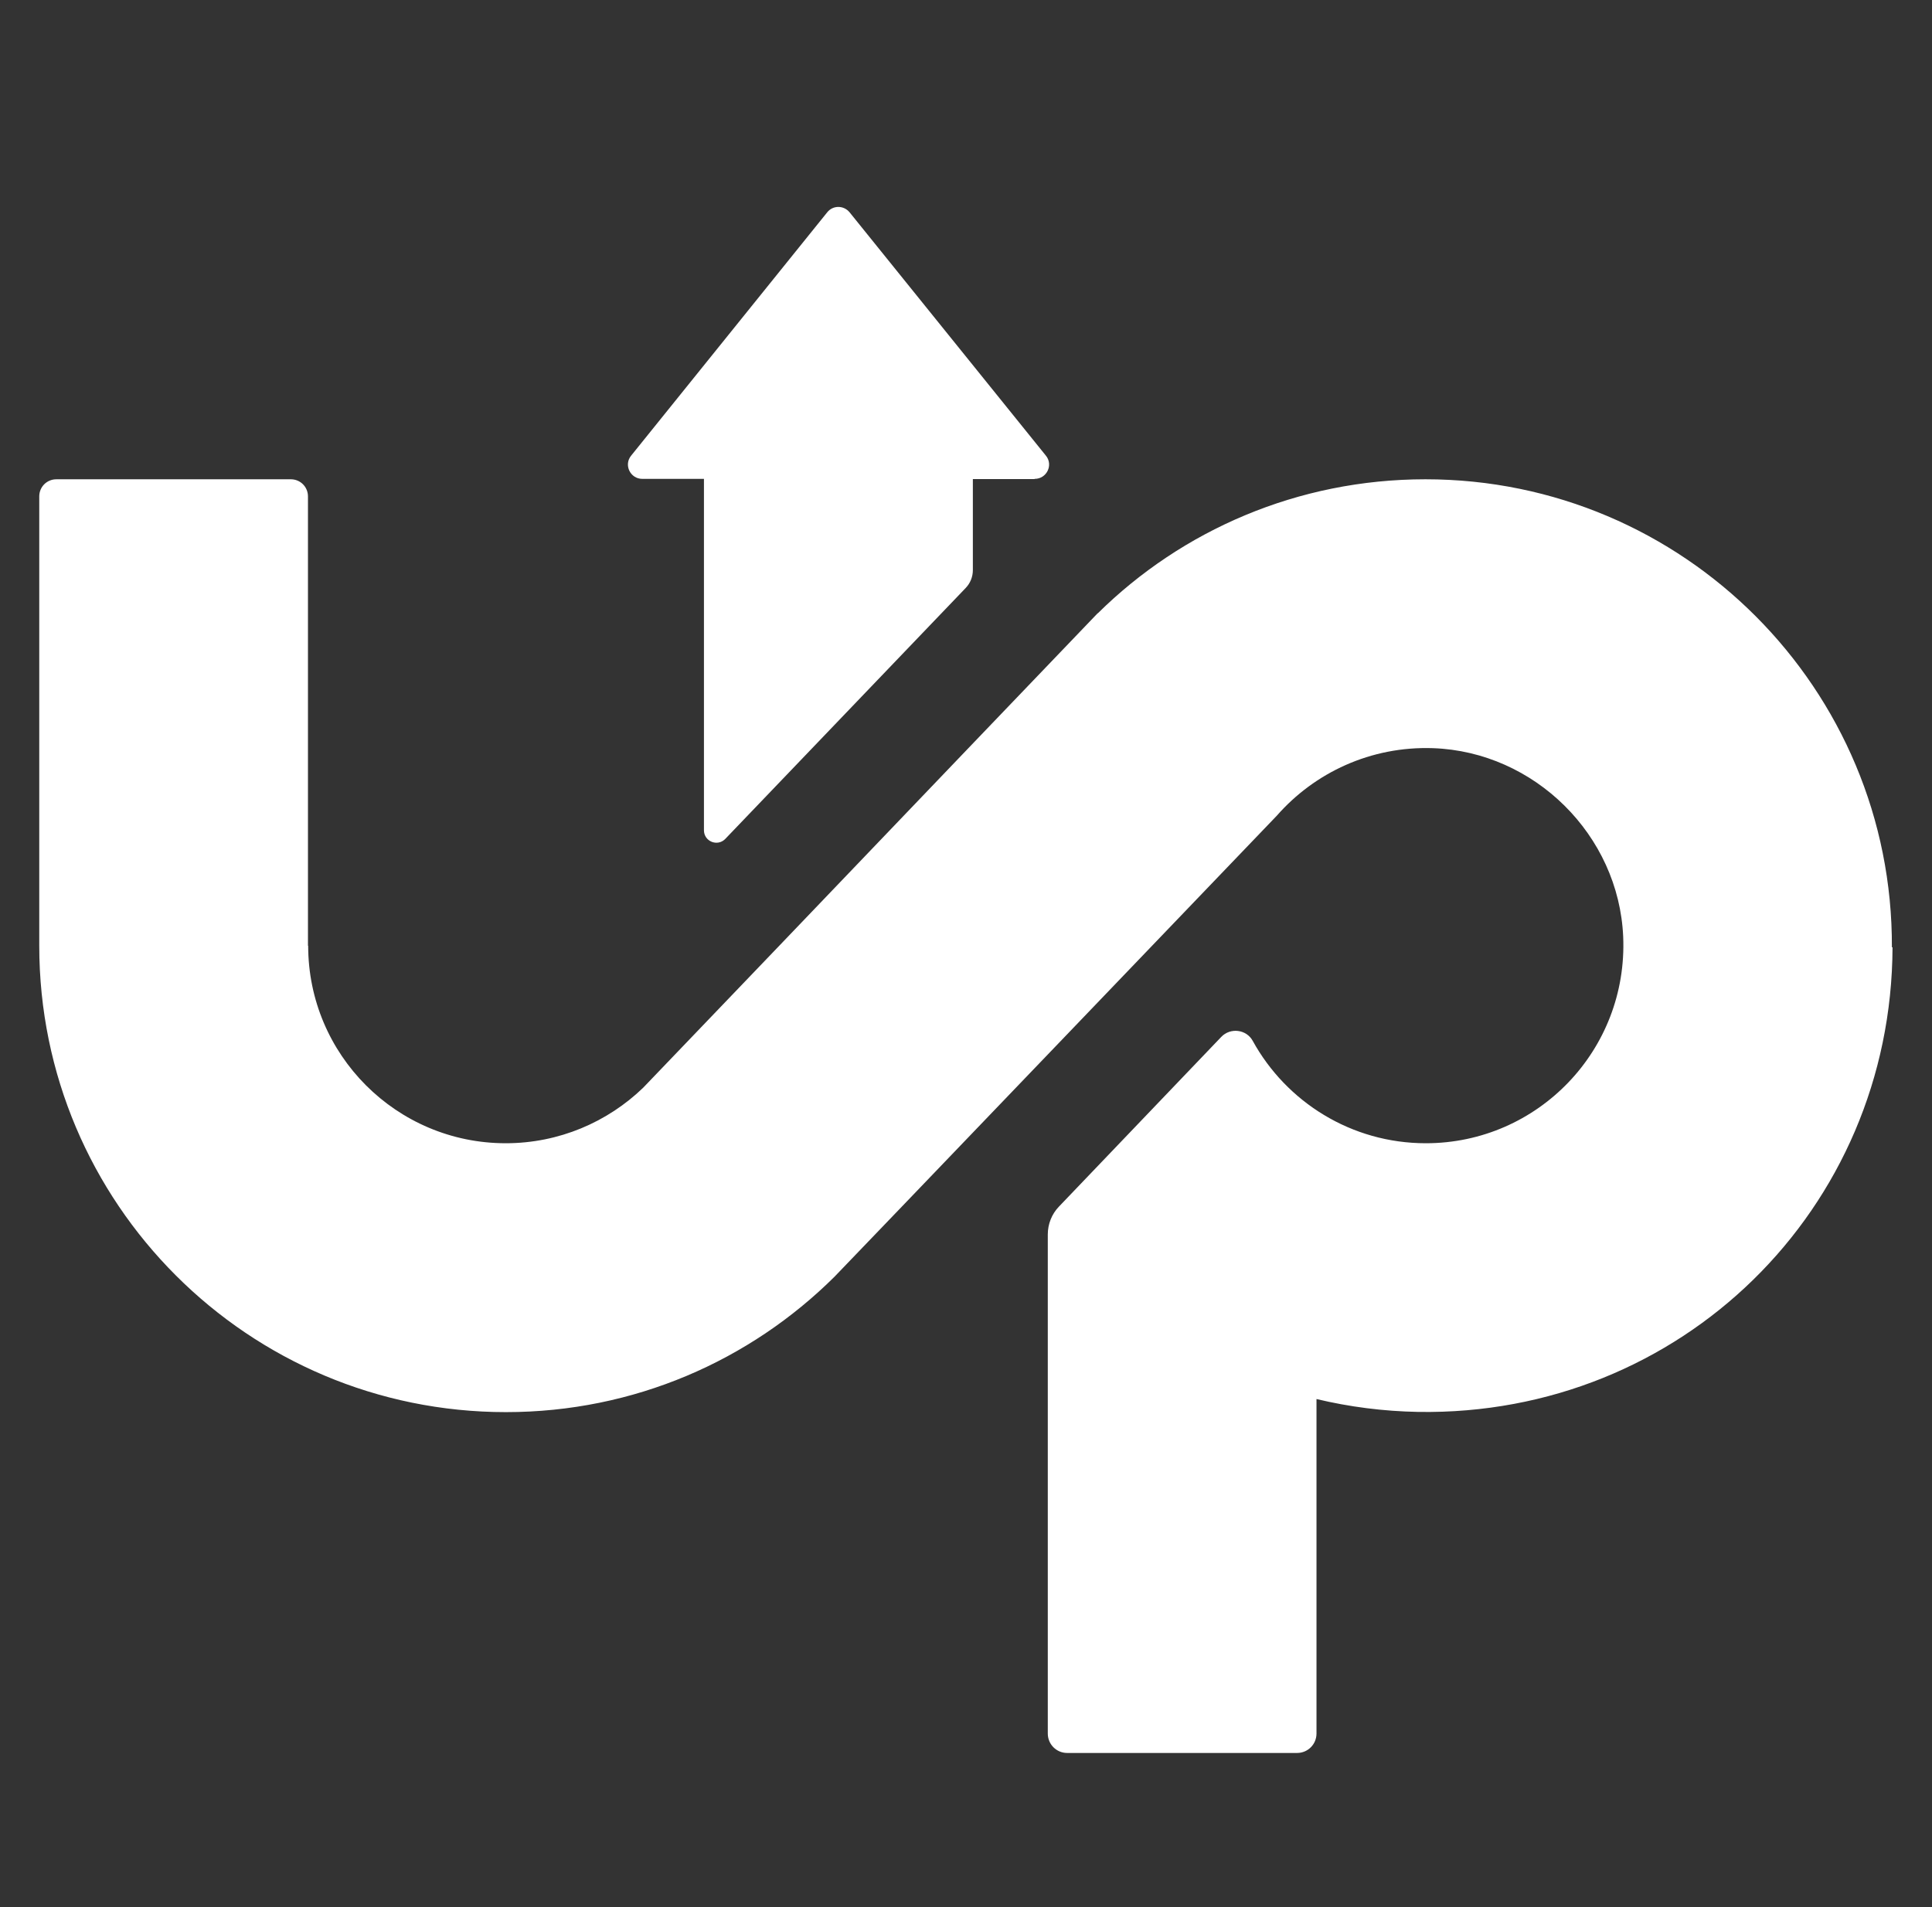
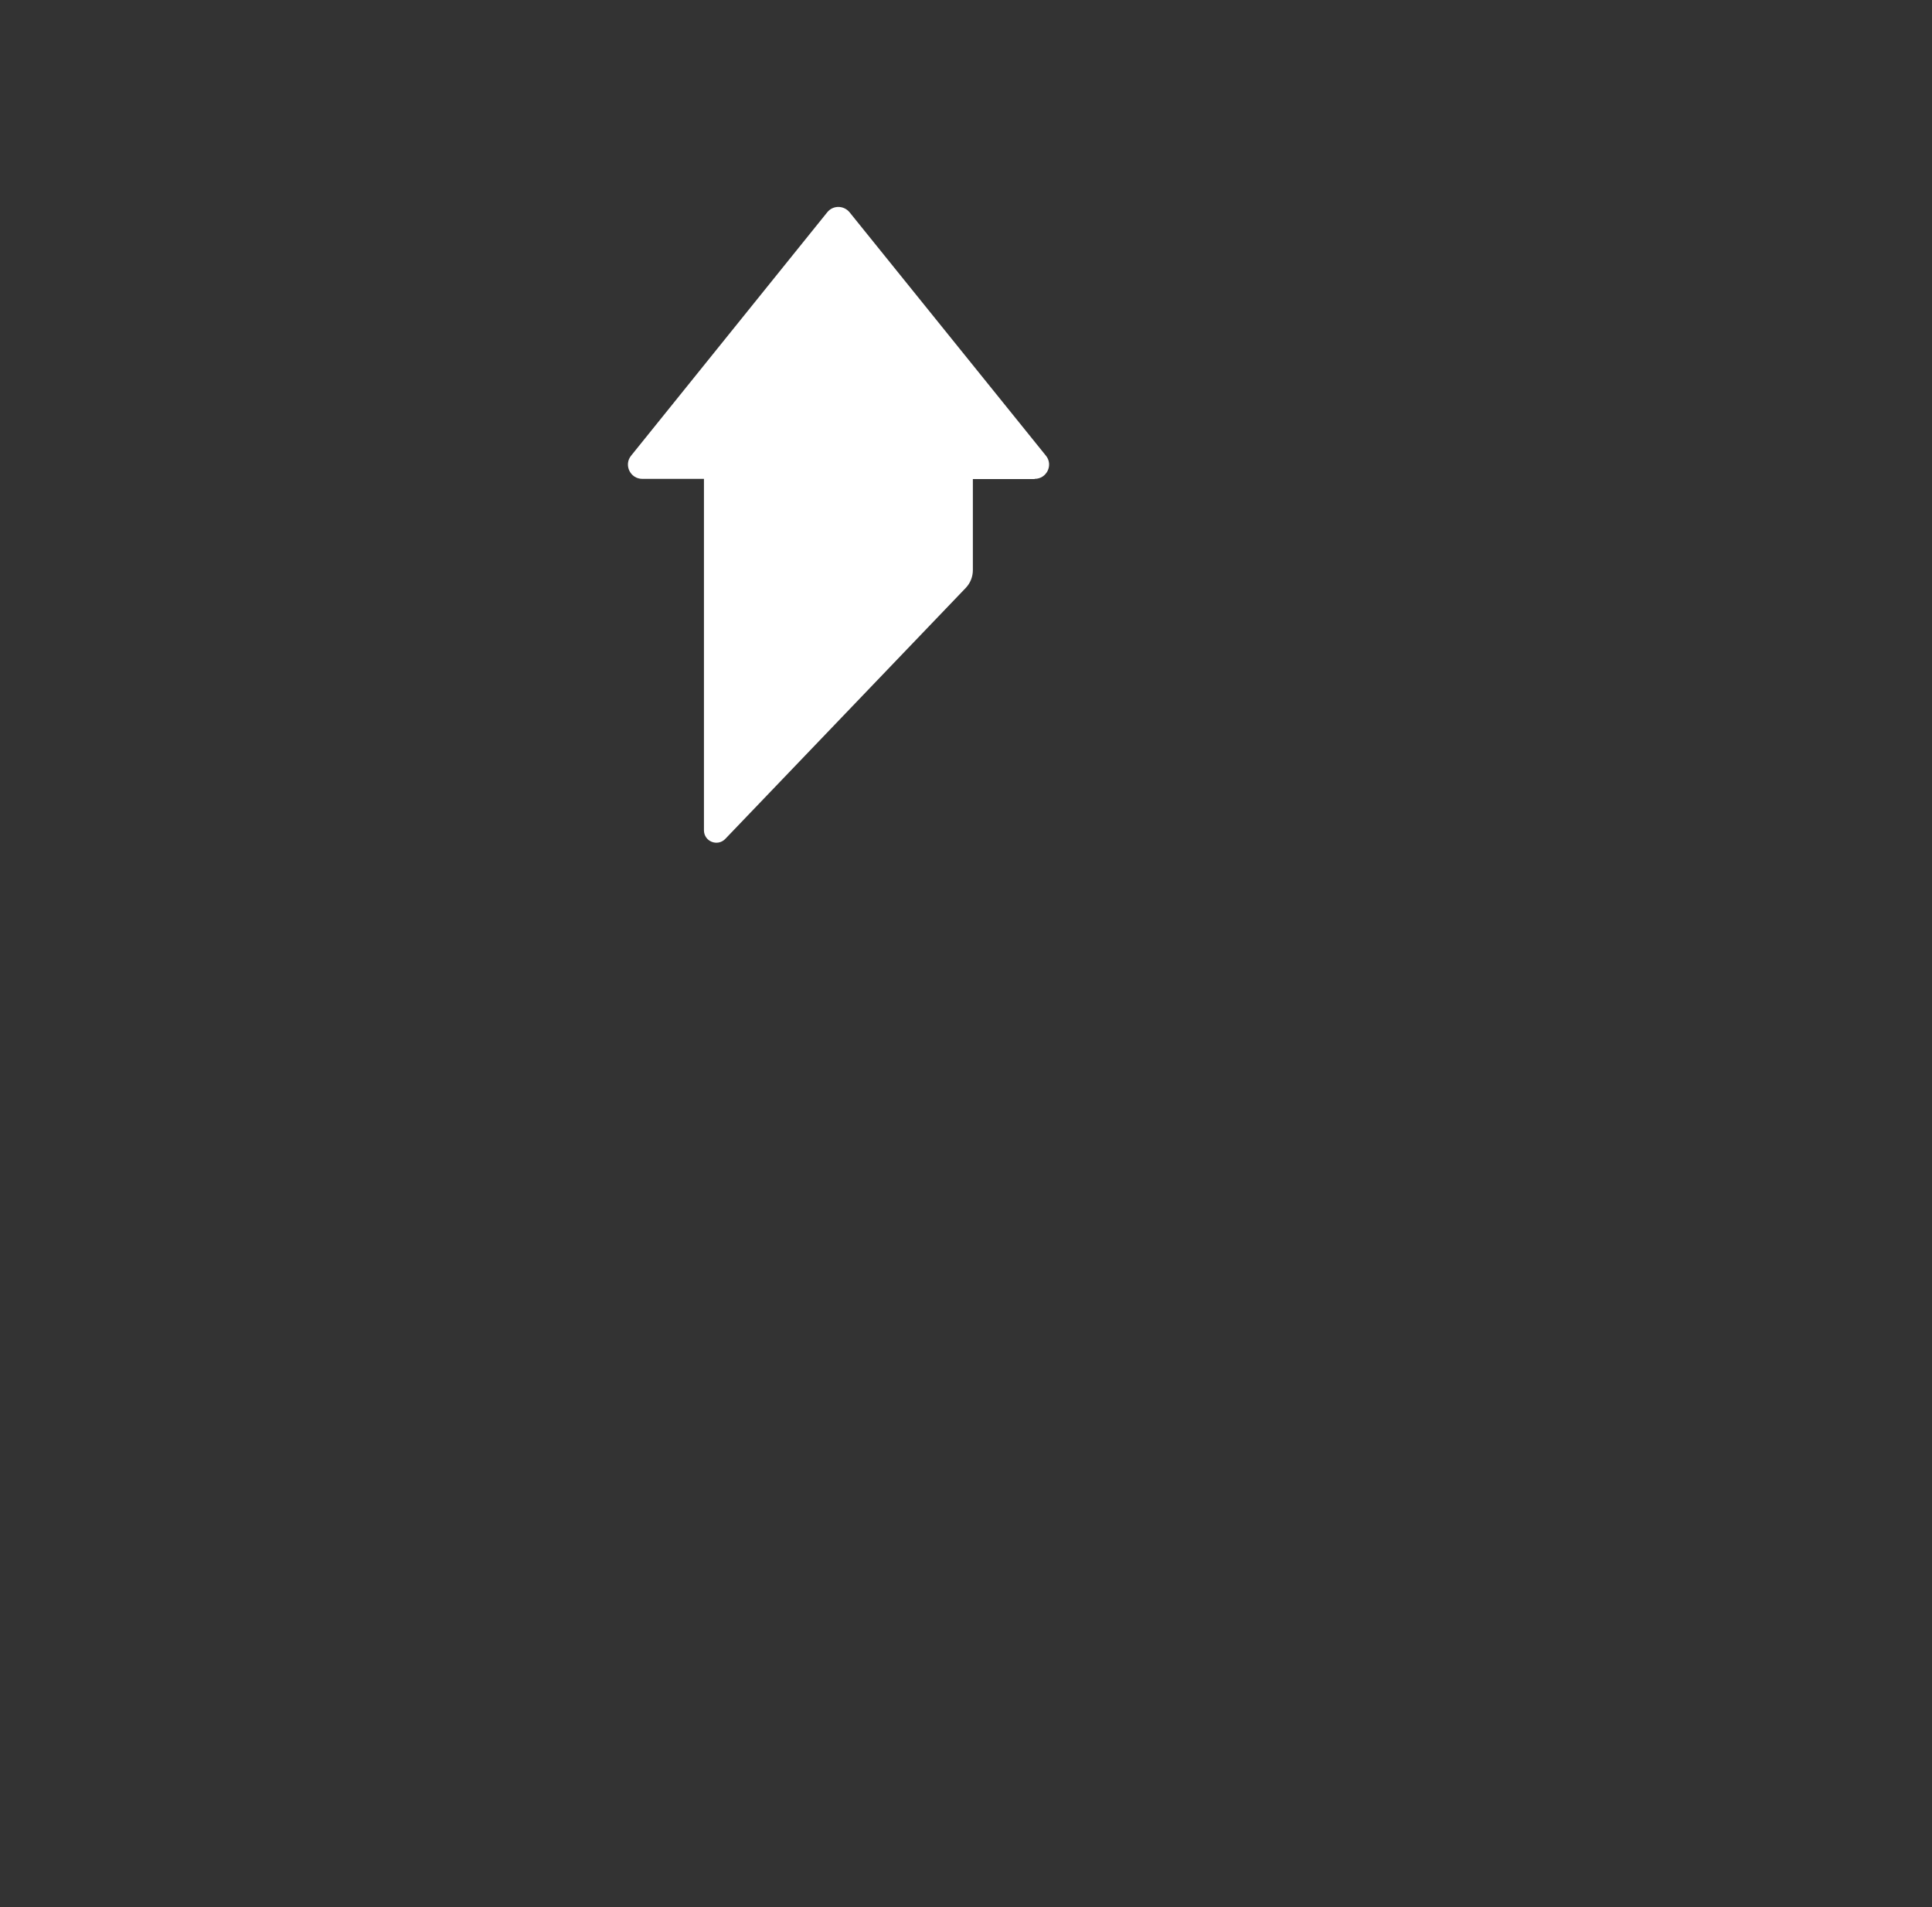
<svg xmlns="http://www.w3.org/2000/svg" viewBox="0 0 91.53 90.37" version="1.1" id="Layer_1">
  <rect x="0" y="0" width="91.53" height="90.37" fill="#333333" stroke="none" />
  <defs>
    <style>
      .st0 {
        fill: #fff;
      }
    </style>
  </defs>
-   <path d="M89.66,44.88c-.04,12.43-10.04,22.22-22.47,22.02-1.66-.03-3.27-.24-4.82-.61v15.85c0,.51-.41.92-.92.92h-10.89c-.51,0-.92-.41-.92-.92v-23.65c0-.49.19-.97.53-1.32l7.69-8.04c.43-.45,1.19-.36,1.49.19,1.59,2.89,4.67,4.85,8.2,4.85,5.31,0,9.58-4.42,9.35-9.79-.21-4.81-4.2-8.76-9.01-8.93-2.95-.1-5.61,1.16-7.4,3.2,0,0-20.93,21.83-20.96,21.85-4,3.97-9.49,6.41-15.56,6.41-12.21,0-22.11-9.89-22.11-22.1v-21.29c0-.45.36-.81.81-.81h11.11c.45,0,.81.36.81.81v21.29h.01c0,5.17,4.19,9.36,9.36,9.36,2.53,0,4.83-1.01,6.51-2.63.04-.04,6.45-6.73,6.45-6.73l9.14-9.55,5.94-6.2h.01c3.98-3.93,9.47-6.35,15.52-6.35,12.24,0,22.15,9.94,22.1,22.18Z" class="st0" />
  <path d="M49.01,22.7h-2.92v4.31c0,.32-.12.62-.34.85l-11.39,11.89c-.37.38-1.01.12-1.01-.41v-16.65h-2.92c-.57,0-.89-.66-.53-1.1l9.29-11.53c.27-.34.78-.34,1.06,0l9.3,11.53c.36.44.04,1.1-.53,1.1Z" class="st0" />
</svg>